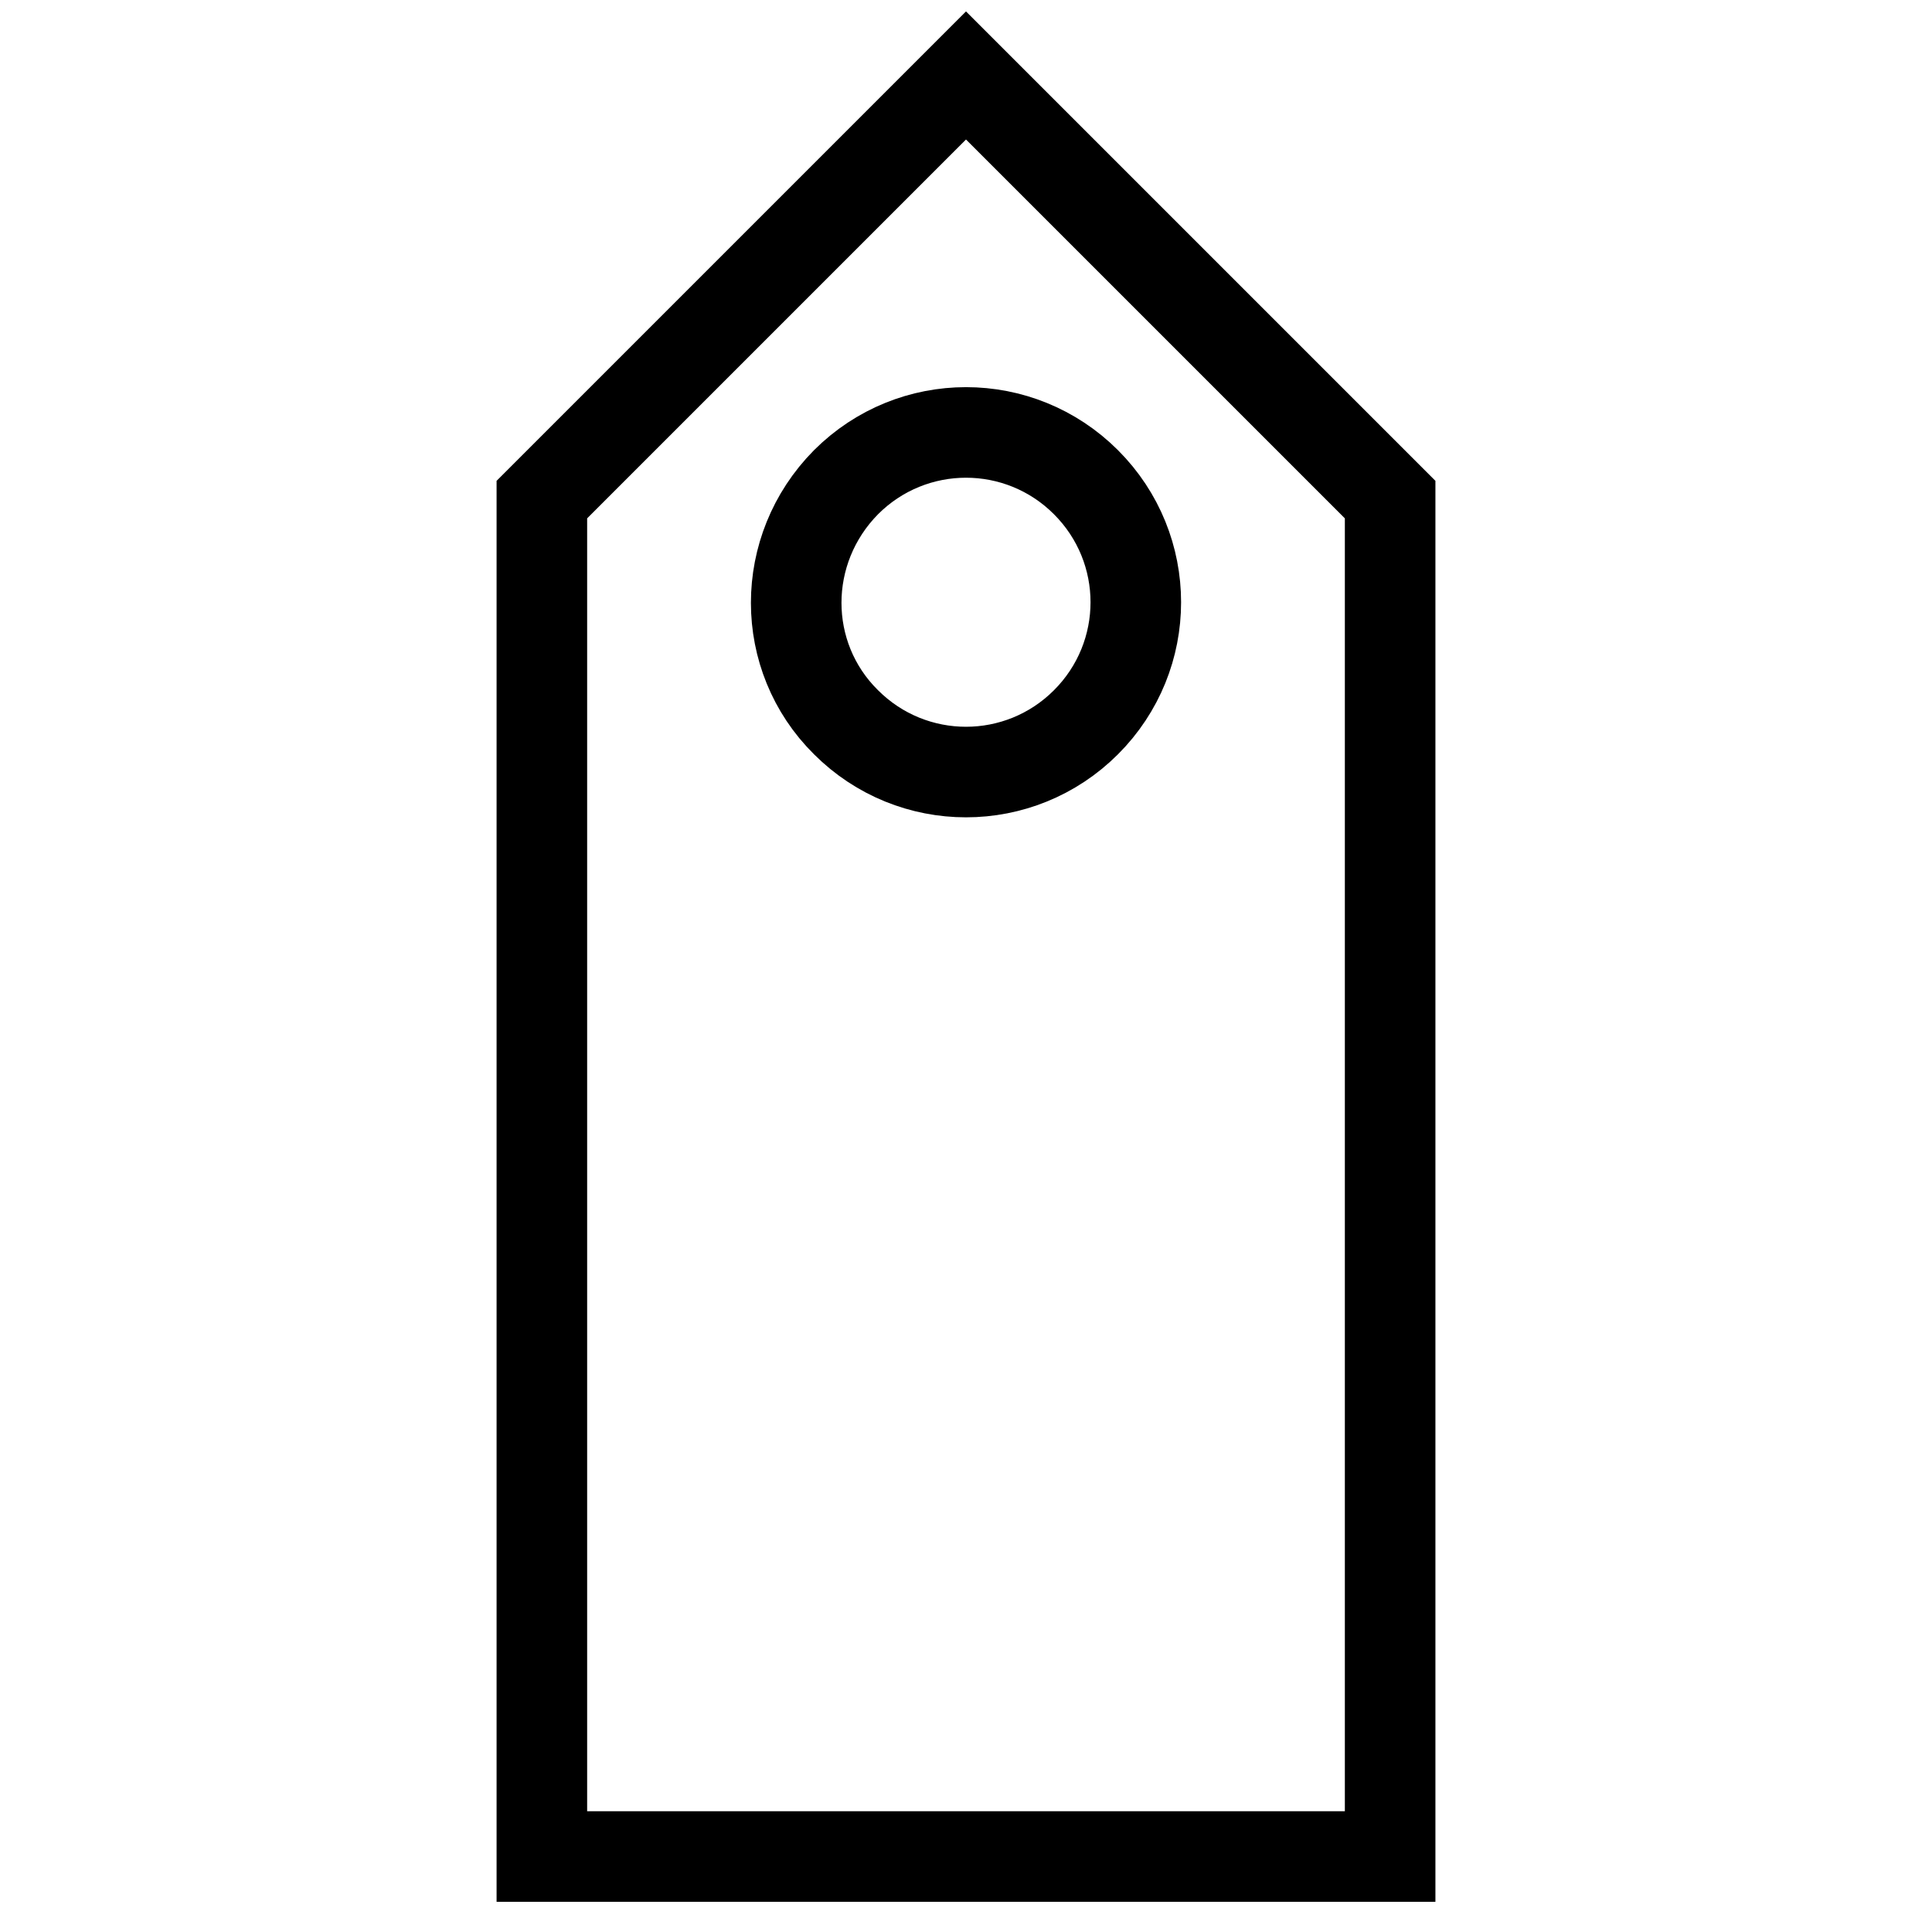
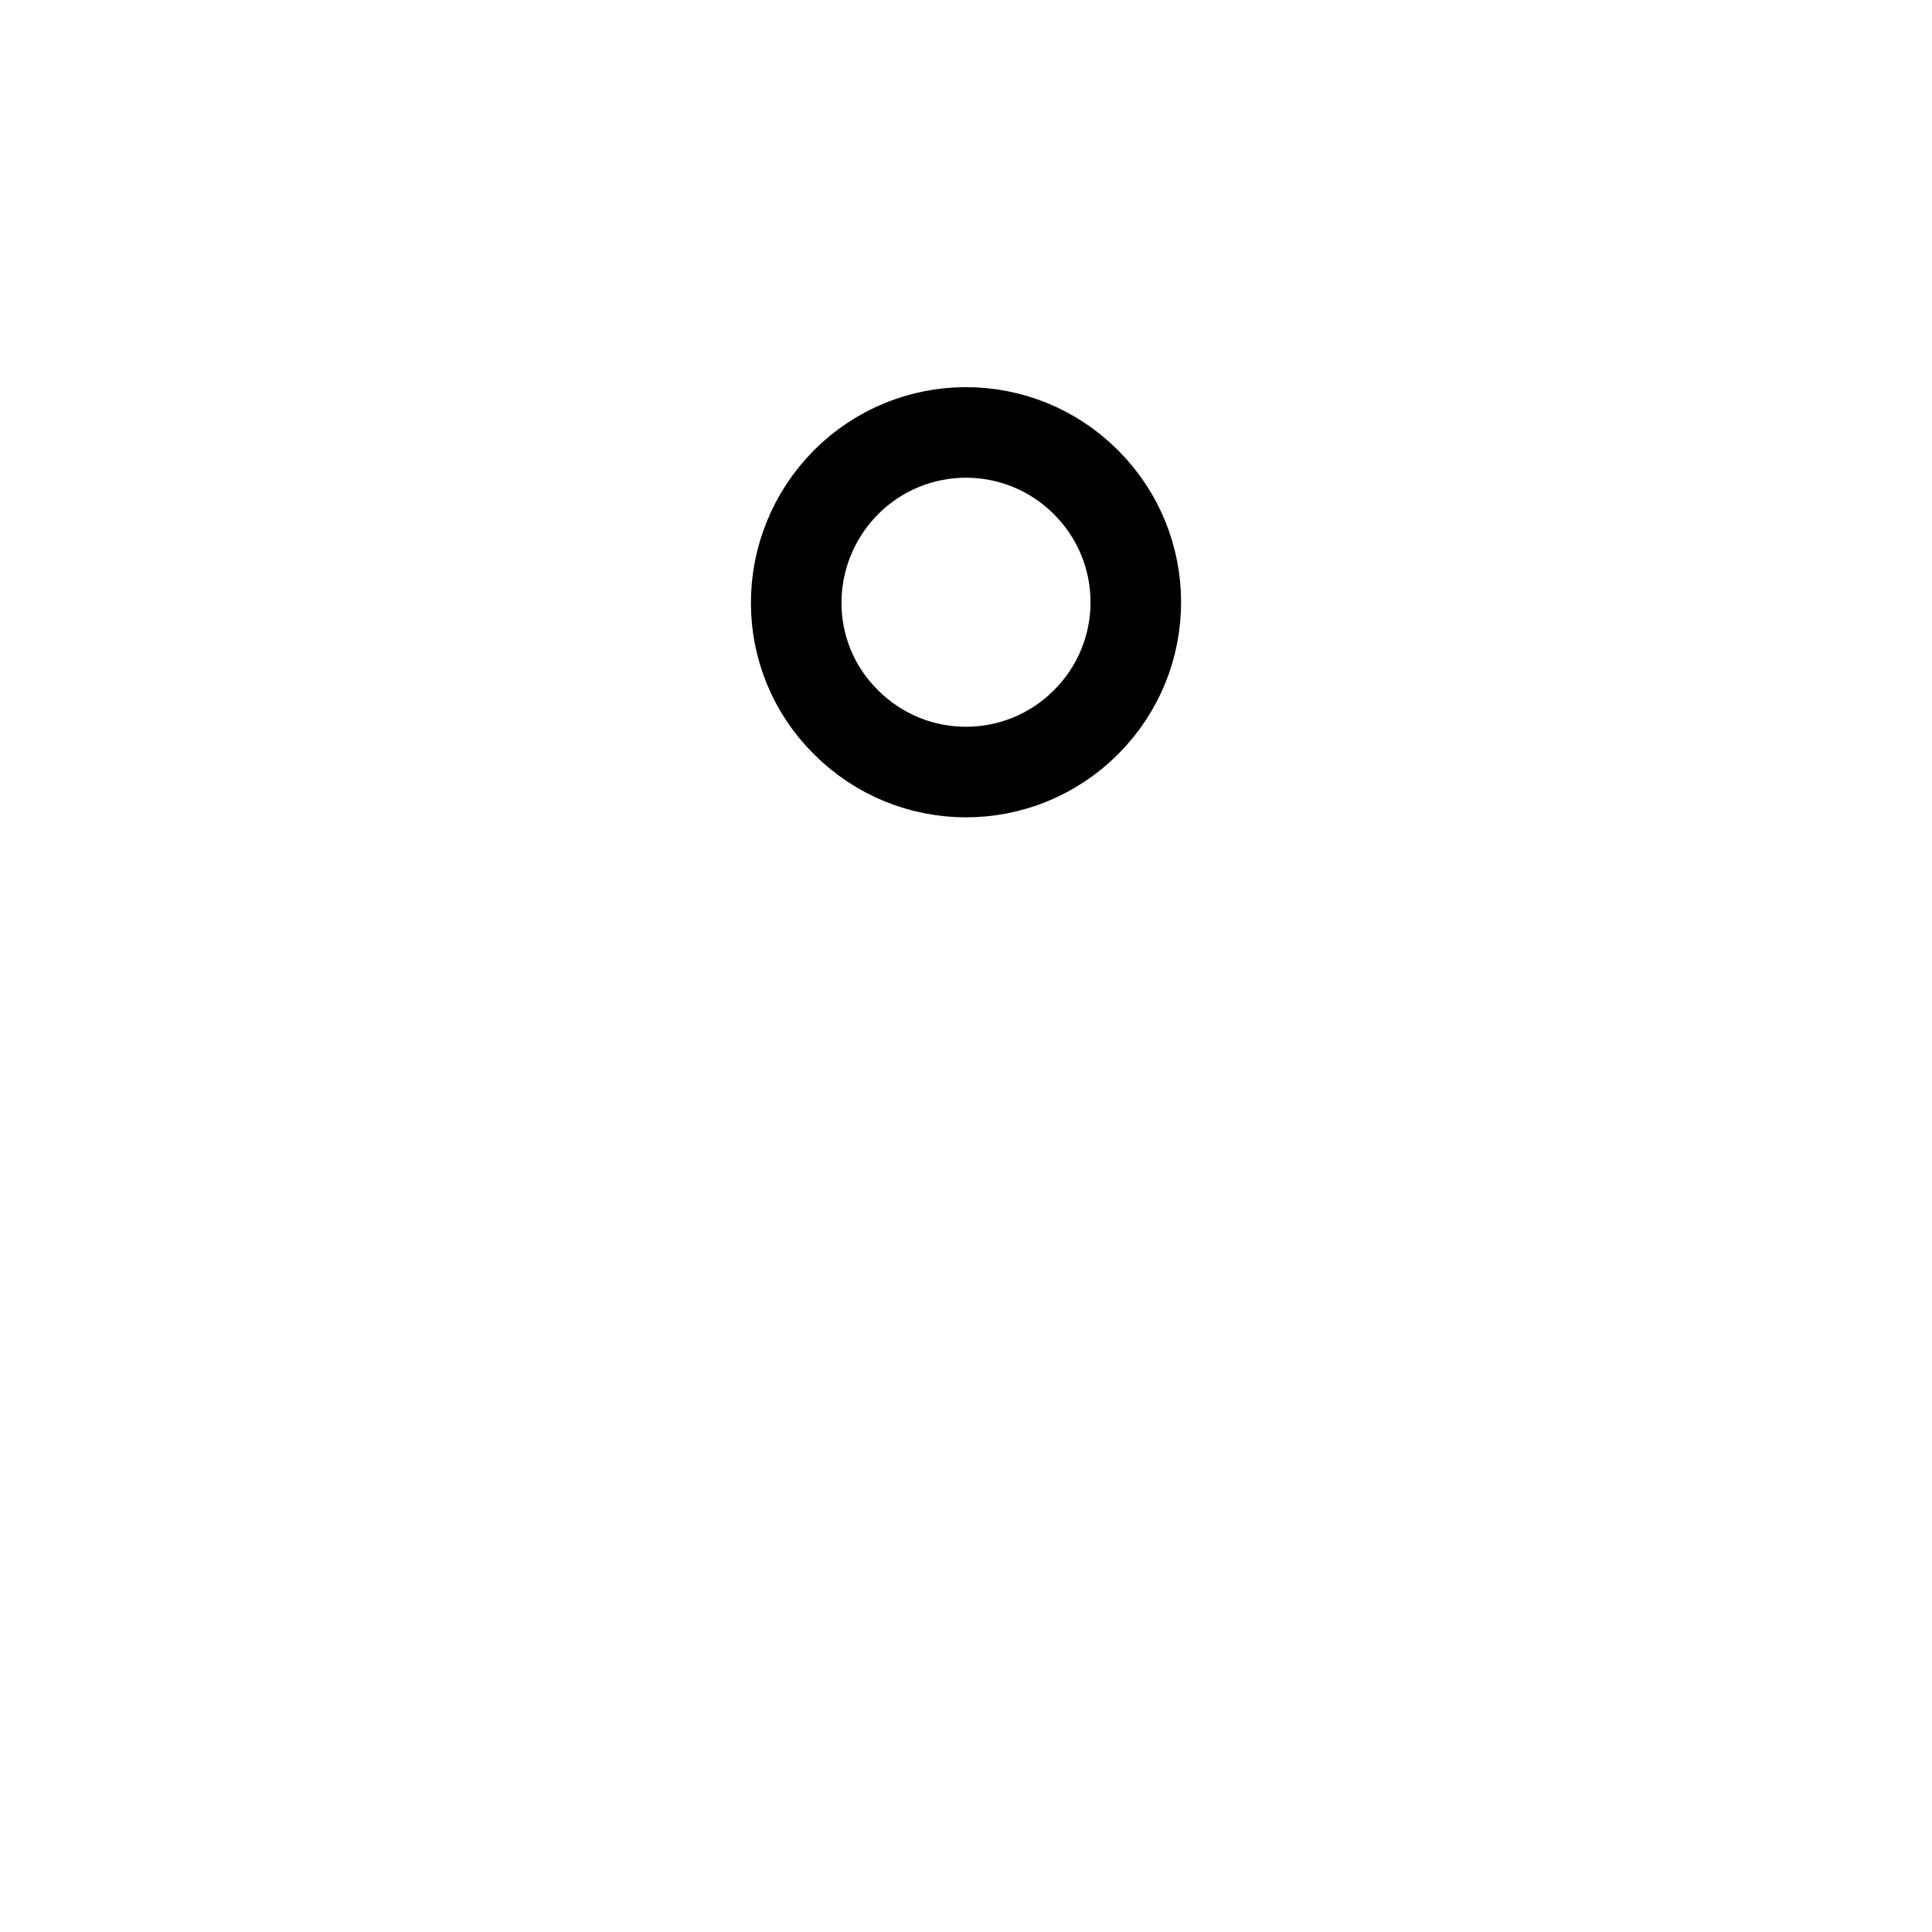
<svg xmlns="http://www.w3.org/2000/svg" version="1.1" x="0px" y="0px" viewBox="0 0 256 256" enable-background="new 0 0 256 256" xml:space="preserve">
  <g>
    <g>
      <path stroke-width="12" fill-opacity="0" stroke="#000000" d="M92.8,67.4" />
-       <path stroke-width="12" fill-opacity="0" stroke="#000000" d="M71.8,66.2L128,10l56.2,56.2V246H71.8V66.2z" />
      <path stroke-width="12" fill-opacity="0" stroke="#000000" d="M112.1,95.7c8.8,8.8,23,8.8,31.8,0c8.8-8.8,8.8-23,0-31.8c-8.8-8.8-23-8.8-31.8,0C103.3,72.8,103.3,87,112.1,95.7z" />
    </g>
  </g>
</svg>